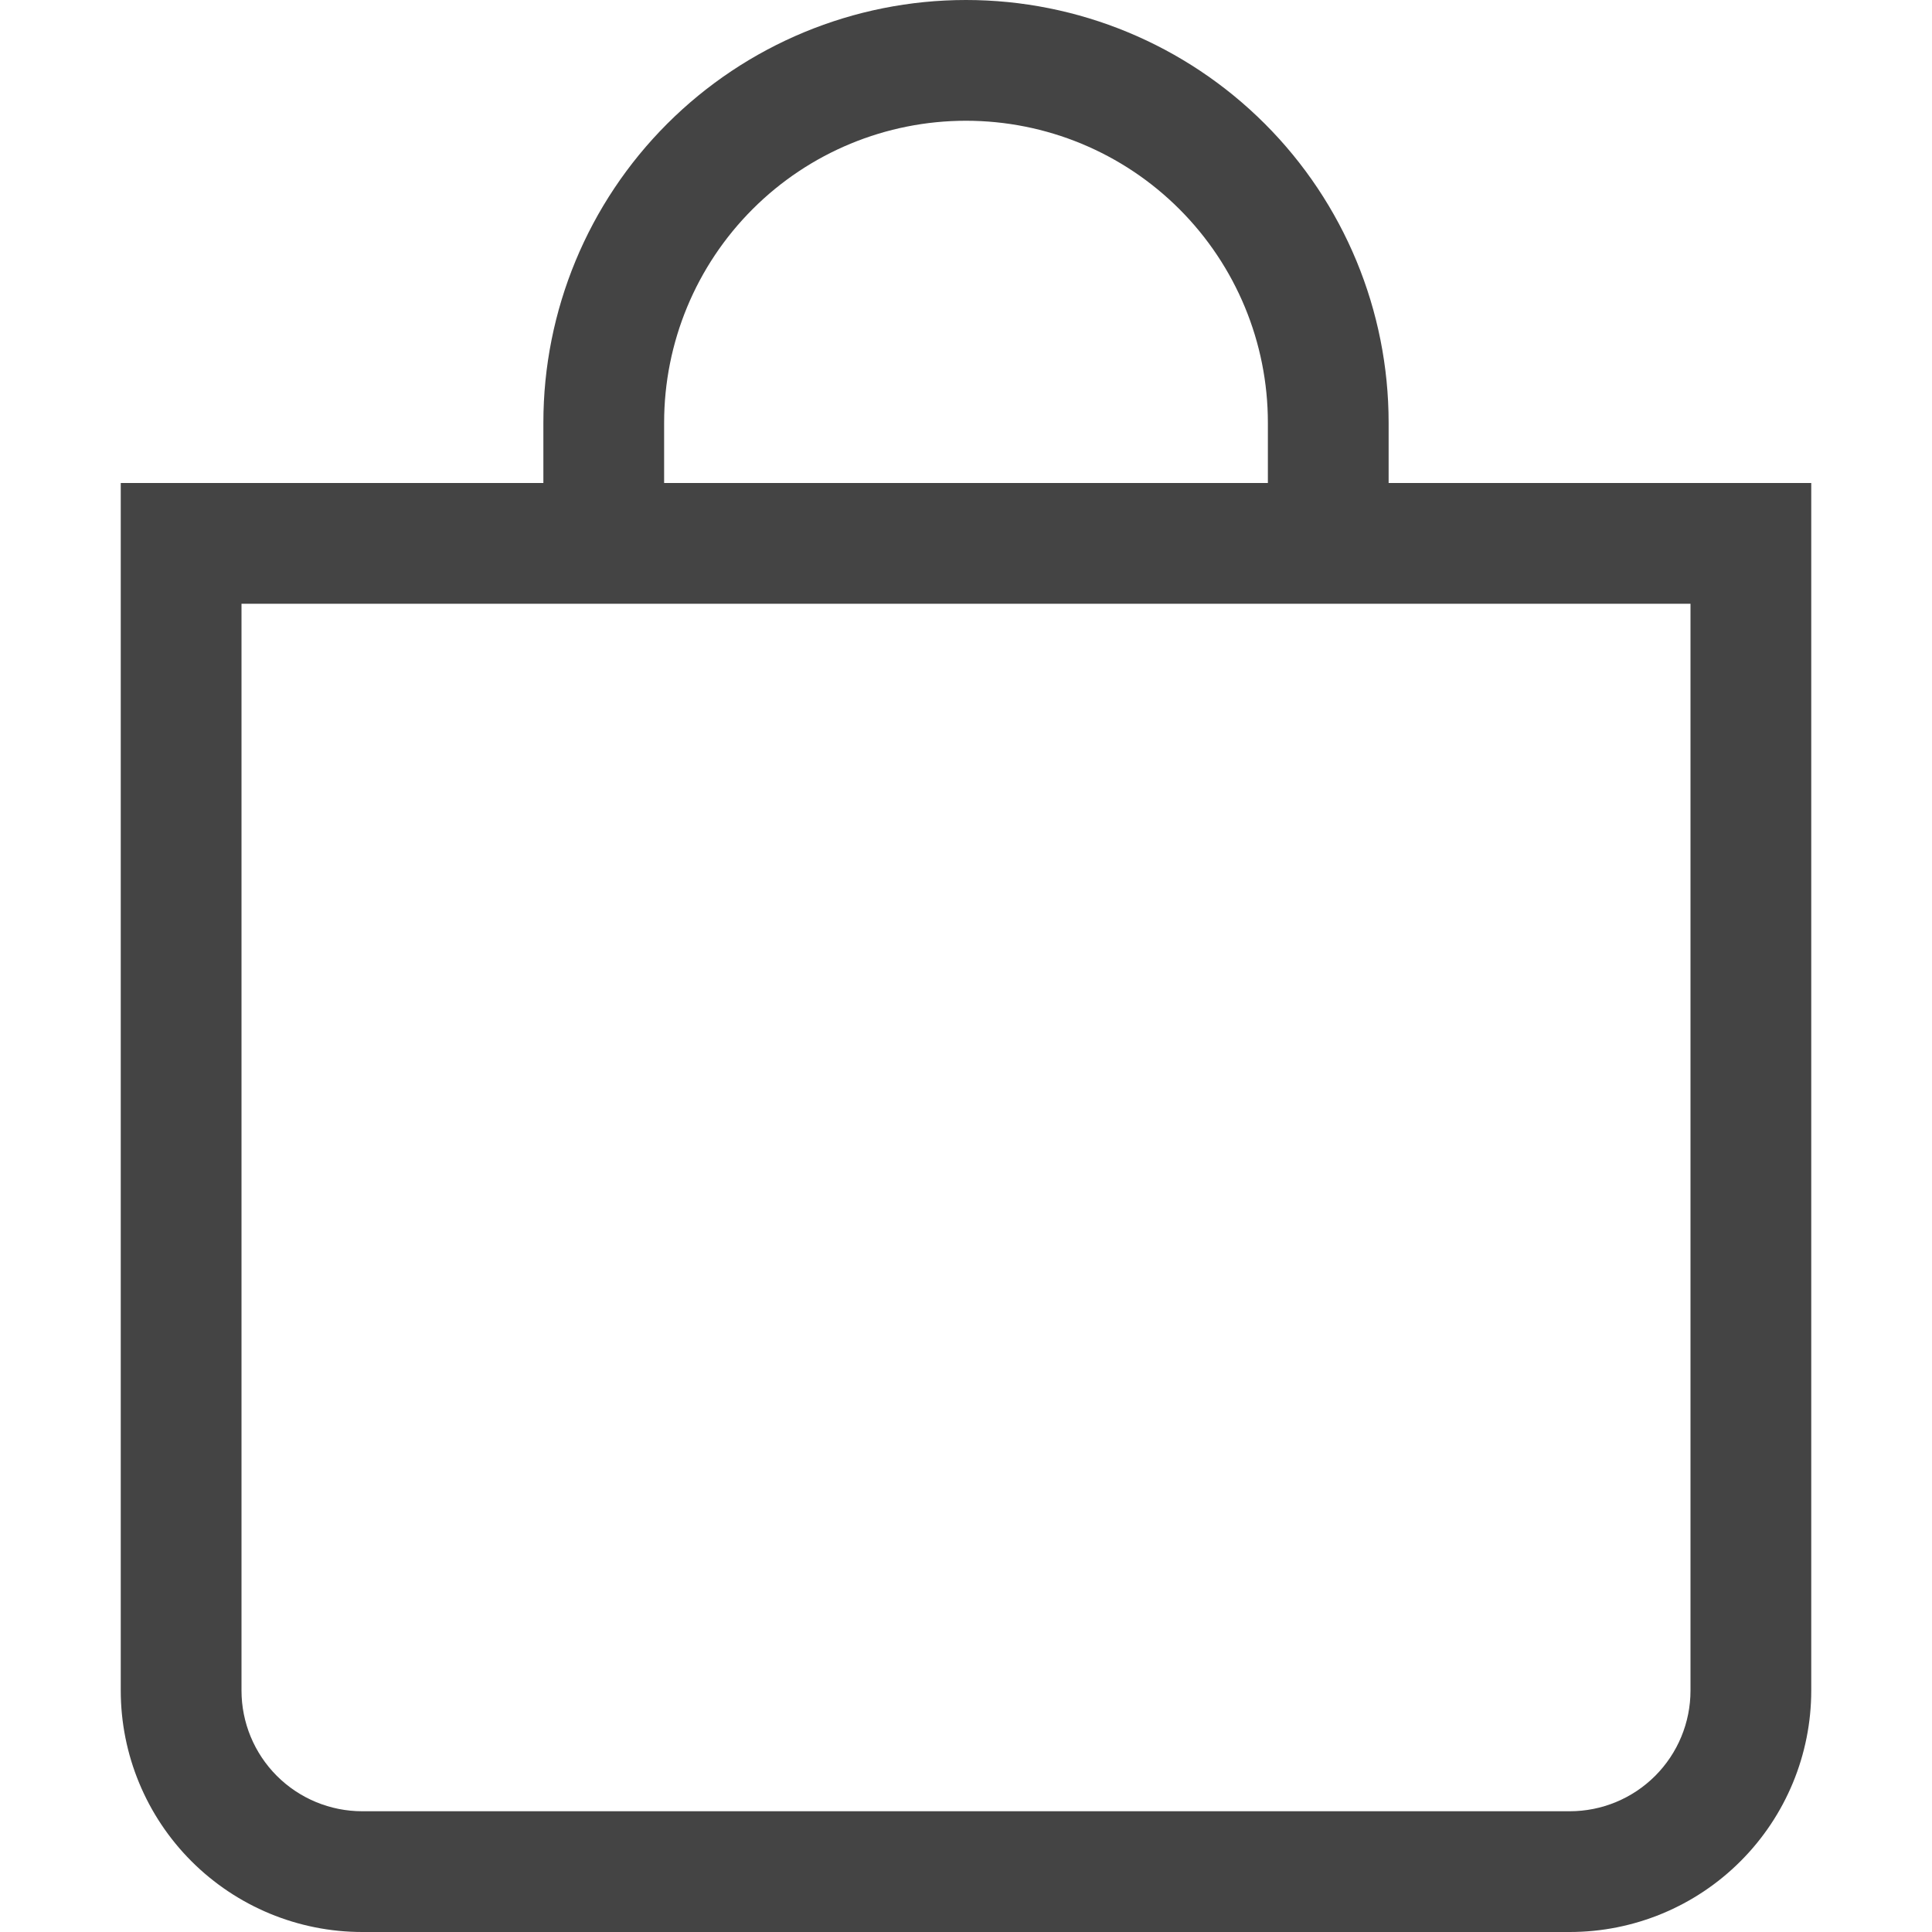
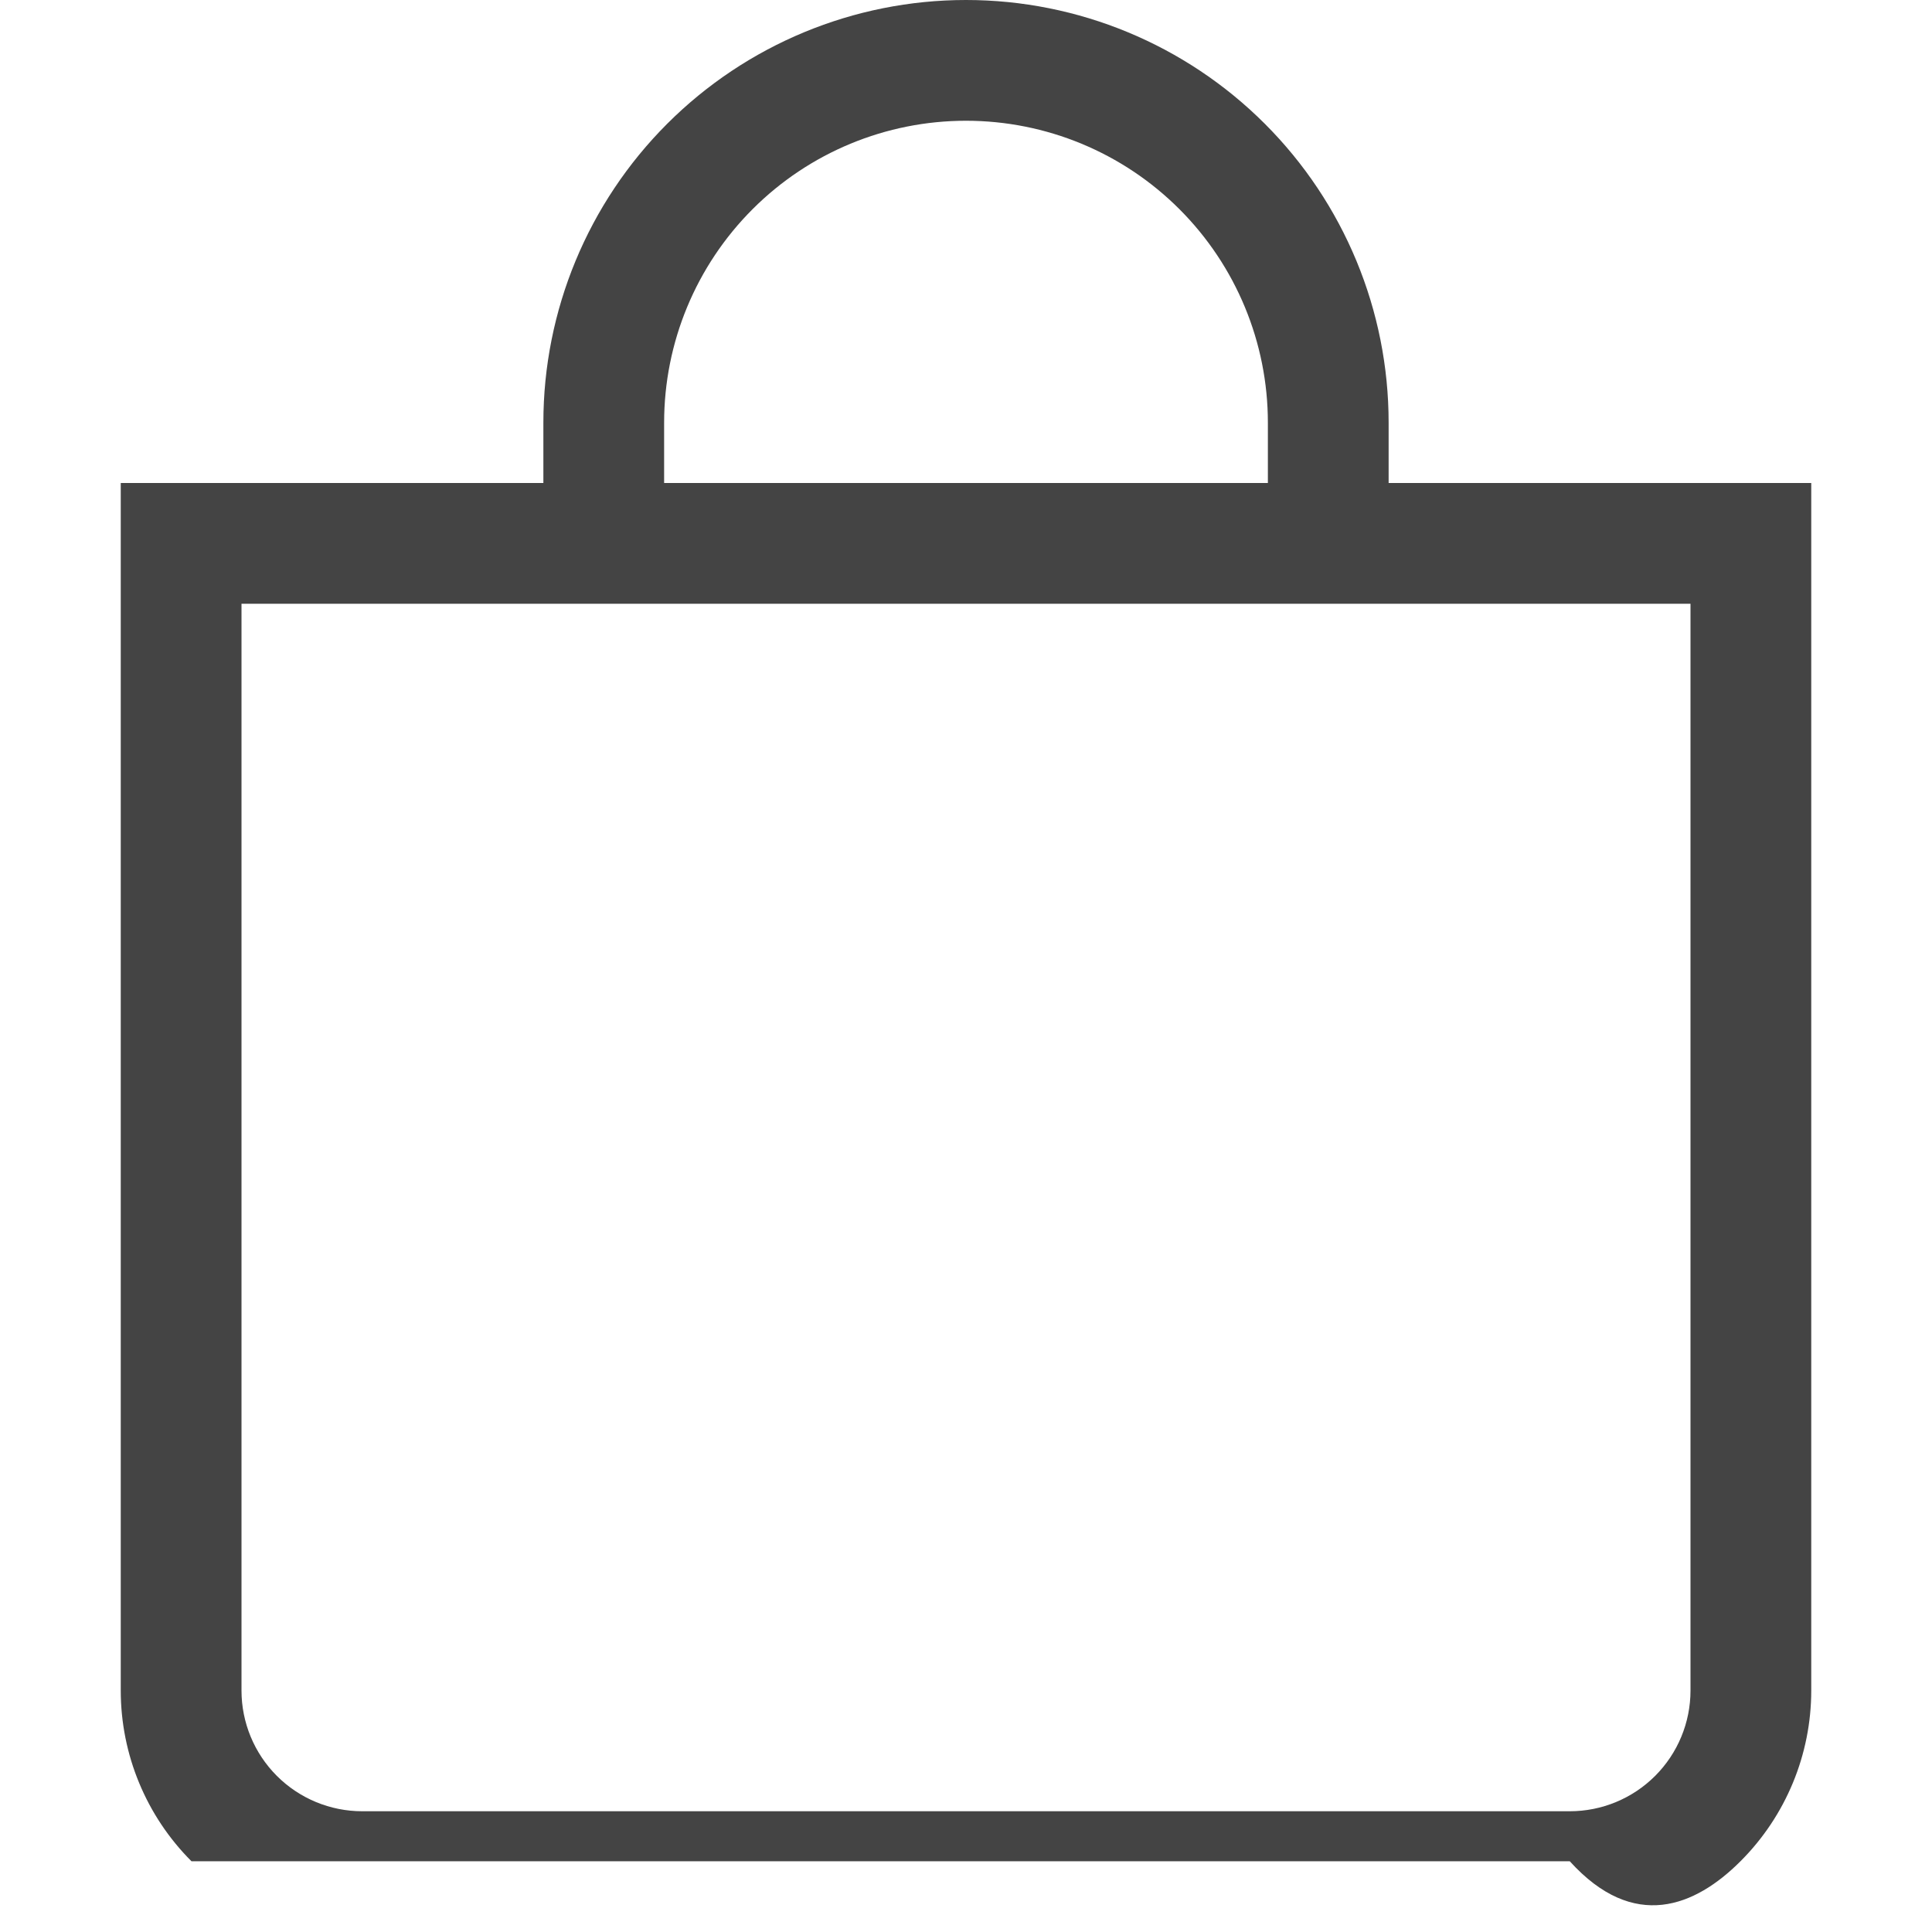
<svg xmlns="http://www.w3.org/2000/svg" width="40" height="40" viewBox="0 0 40 40" fill="none">
  <g id="bag">
-     <path id="Vector" d="M20 2.5C21.658 2.5 23.247 3.158 24.419 4.331C25.591 5.503 26.25 7.092 26.25 8.75V10H13.75V8.75C13.75 7.092 14.409 5.503 15.581 4.331C16.753 3.158 18.342 2.5 20 2.5ZM28.75 10V8.75C28.75 6.429 27.828 4.204 26.187 2.563C24.546 0.922 22.321 0 20 0C17.679 0 15.454 0.922 13.813 2.563C12.172 4.204 11.25 6.429 11.25 8.75V10H2.5V35C2.5 36.326 3.027 37.598 3.964 38.535C4.902 39.473 6.174 40 7.5 40H32.5C33.826 40 35.098 39.473 36.035 38.535C36.973 37.598 37.5 36.326 37.5 35V10H28.75ZM5 12.5H35V35C35 35.663 34.737 36.299 34.268 36.768C33.799 37.237 33.163 37.5 32.5 37.5H7.5C6.837 37.5 6.201 37.237 5.732 36.768C5.263 36.299 5 35.663 5 35V12.5Z" fill="#444444" />
+     <path id="Vector" d="M20 2.5C21.658 2.5 23.247 3.158 24.419 4.331C25.591 5.503 26.25 7.092 26.25 8.75V10H13.75V8.75C13.75 7.092 14.409 5.503 15.581 4.331C16.753 3.158 18.342 2.5 20 2.5ZM28.75 10V8.75C28.75 6.429 27.828 4.204 26.187 2.563C24.546 0.922 22.321 0 20 0C17.679 0 15.454 0.922 13.813 2.563C12.172 4.204 11.25 6.429 11.25 8.75V10H2.5V35C2.5 36.326 3.027 37.598 3.964 38.535H32.5C33.826 40 35.098 39.473 36.035 38.535C36.973 37.598 37.5 36.326 37.5 35V10H28.75ZM5 12.5H35V35C35 35.663 34.737 36.299 34.268 36.768C33.799 37.237 33.163 37.5 32.5 37.5H7.5C6.837 37.5 6.201 37.237 5.732 36.768C5.263 36.299 5 35.663 5 35V12.5Z" fill="#444444" />
  </g>
</svg>